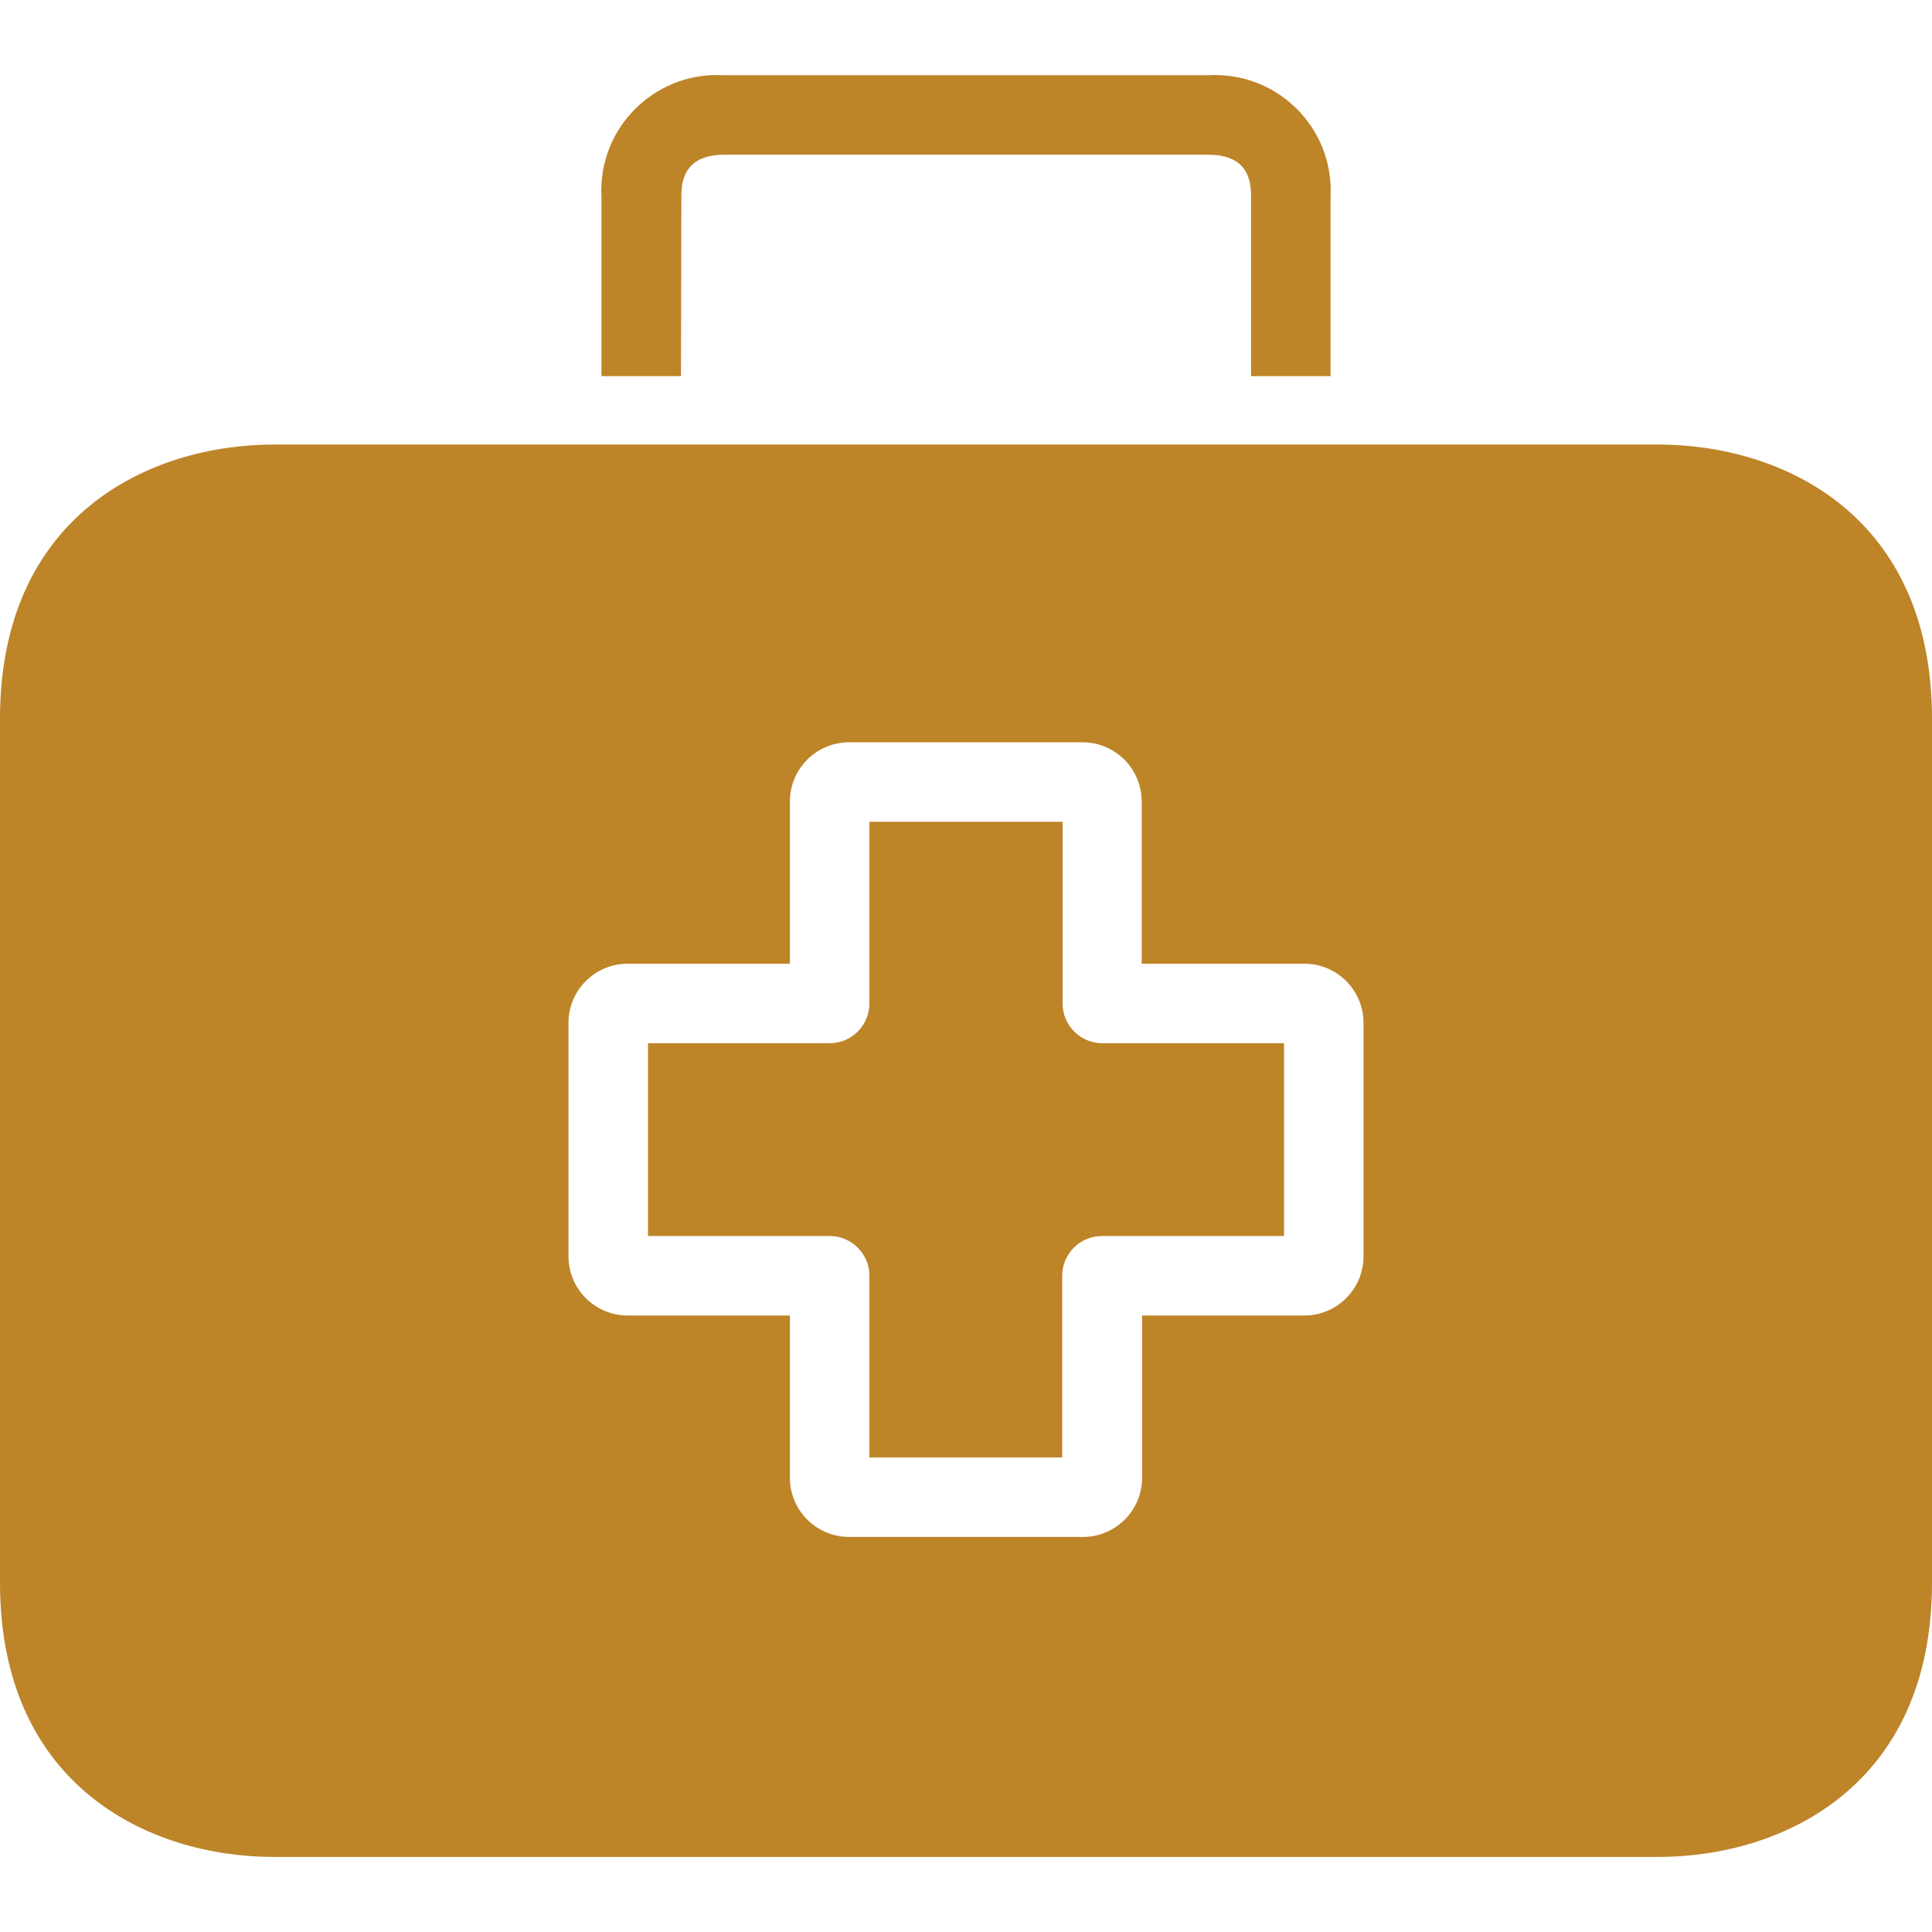
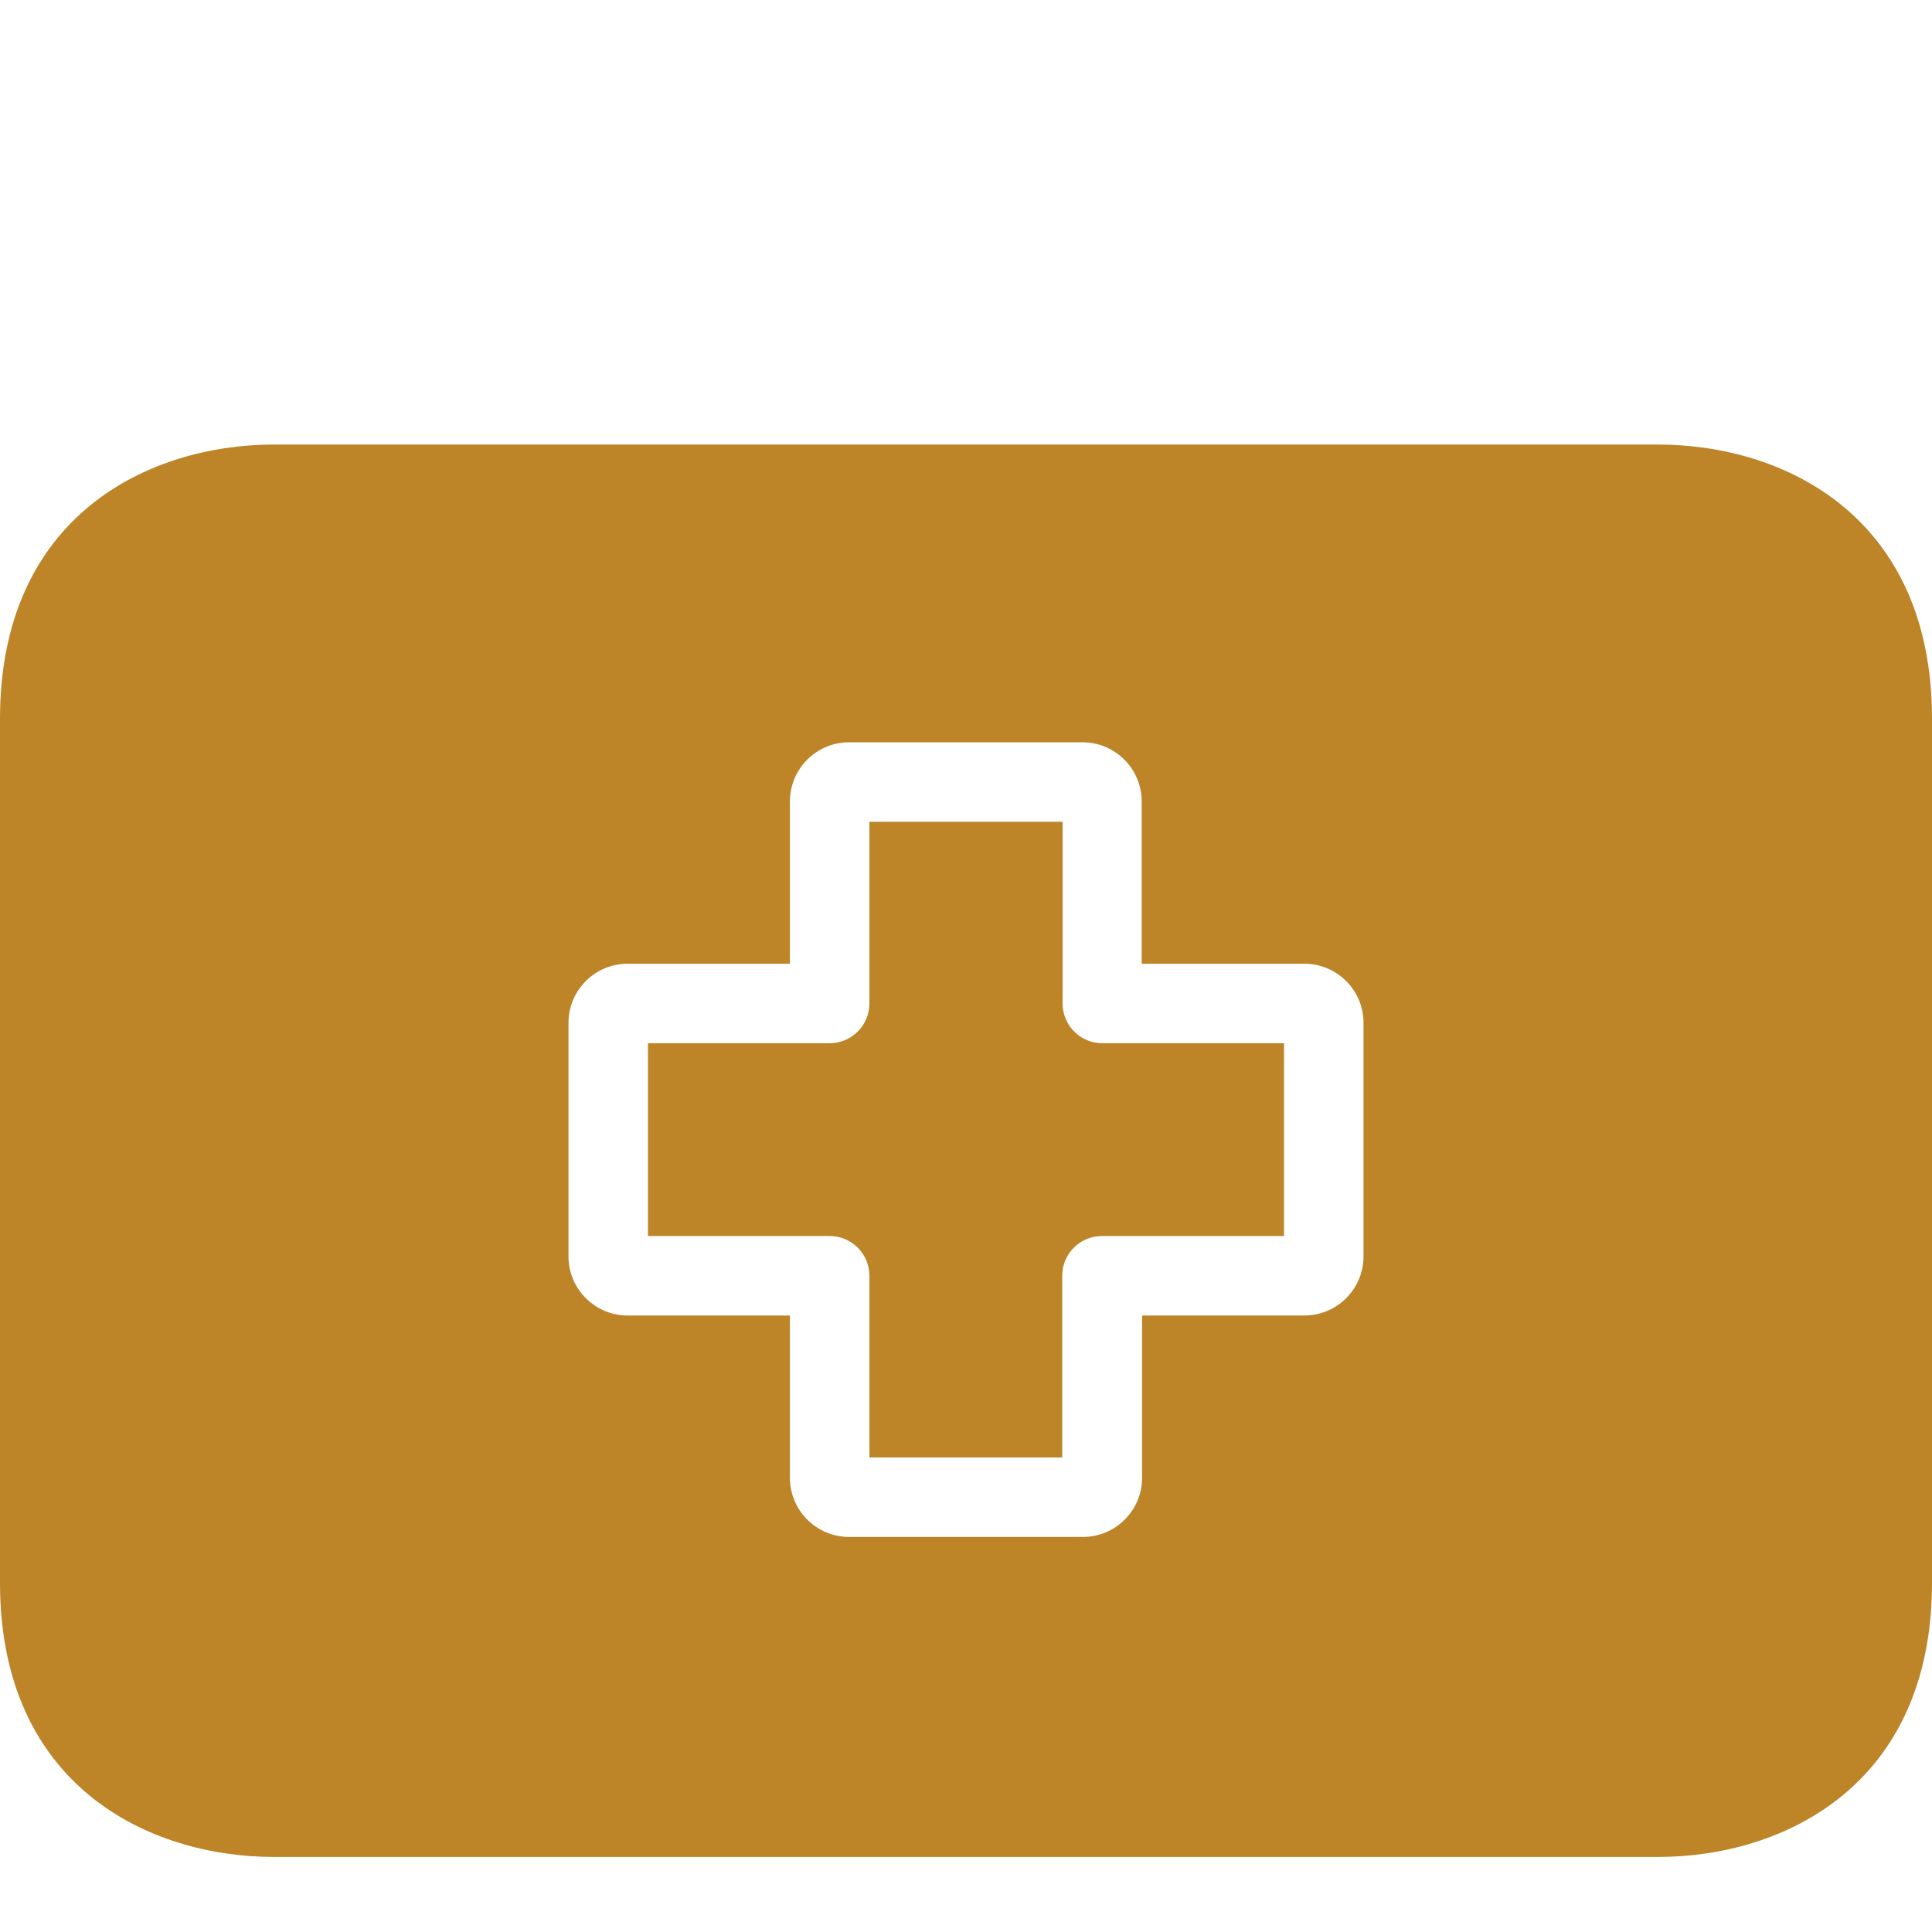
<svg xmlns="http://www.w3.org/2000/svg" version="1.1" id="Layer_1" x="0px" y="0px" viewBox="0 0 388.8 388.8" style="enable-background:new 0 0 388.8 388.8;" xml:space="preserve">
  <path fill="#bd8428" d="M221.84,209.939c-4.418,0-8-3.582-8-8v-36.56h-38.88v36.56c0,4.418-3.582,8-8,8H130.4v38.8h36.56c4.418,0,8,3.582,8,8    v36.56h38.8v-36.56c0-4.418,3.582-8,8-8h36.64v-38.8H221.84z" />
  <path fill="#bd8428" d="M333.6,89.459H55.2c-25.44,0-55.2,14.48-55.2,55.2v173.84c0,40.72,29.76,55.2,55.2,55.2h278.4    c25.44,0,55.2-14.48,55.2-55.2v-173.84C388.8,103.939,359.12,89.459,333.6,89.459z M274.4,252.819    c0,6.583-5.337,11.92-11.92,11.92h-32.64v32.64c0,6.583-5.337,11.92-11.92,11.92h-47.04c-6.583,0-11.92-5.337-11.92-11.92v-32.64    H126.4c-6.583,0.044-11.956-5.257-12-11.84c0-0.027,0-0.054,0-0.08v-46.96c0-6.583,5.337-11.92,11.92-11.92h32.64v-32.64    c0-6.583,5.337-11.92,11.92-11.92h46.96c6.583,0,11.92,5.337,11.92,11.92v32.64h32.64c6.583-0.044,11.956,5.257,12,11.84    c0,0.027,0,0.053,0,0.08V252.819z" />
-   <path fill="#bd8428" d="M245.835,15.139c-0.877-0.05-1.757-0.05-2.635,0h-97.6c-12.837-0.727-23.833,9.089-24.56,21.925    c-0.05,0.878-0.05,1.757,0,2.635v36h16l0.08-36c0-2.32,0-8.56,8.56-8.56h97.52c8.56,0,8.56,6.16,8.56,8.56v36h16v-36    C268.488,26.862,258.671,15.867,245.835,15.139z" />
</svg>